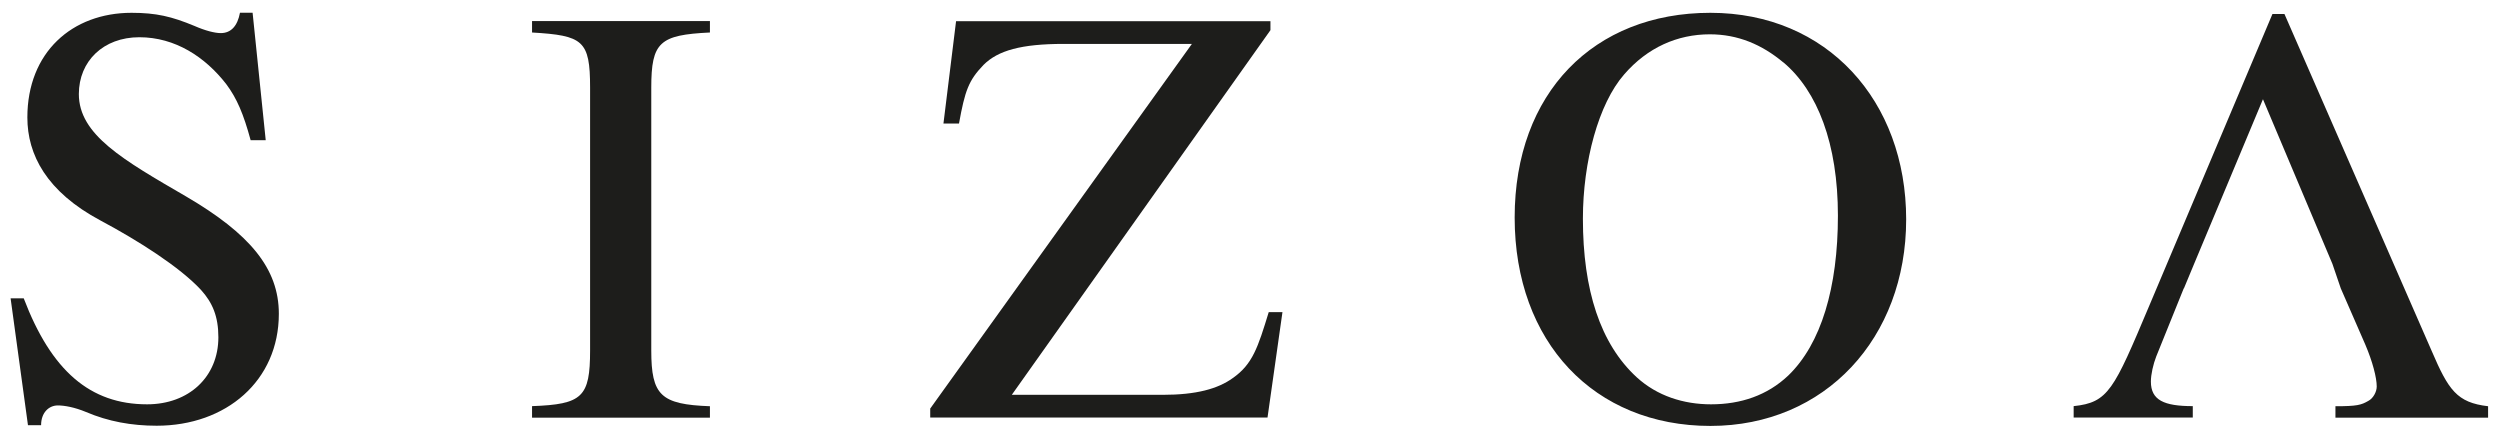
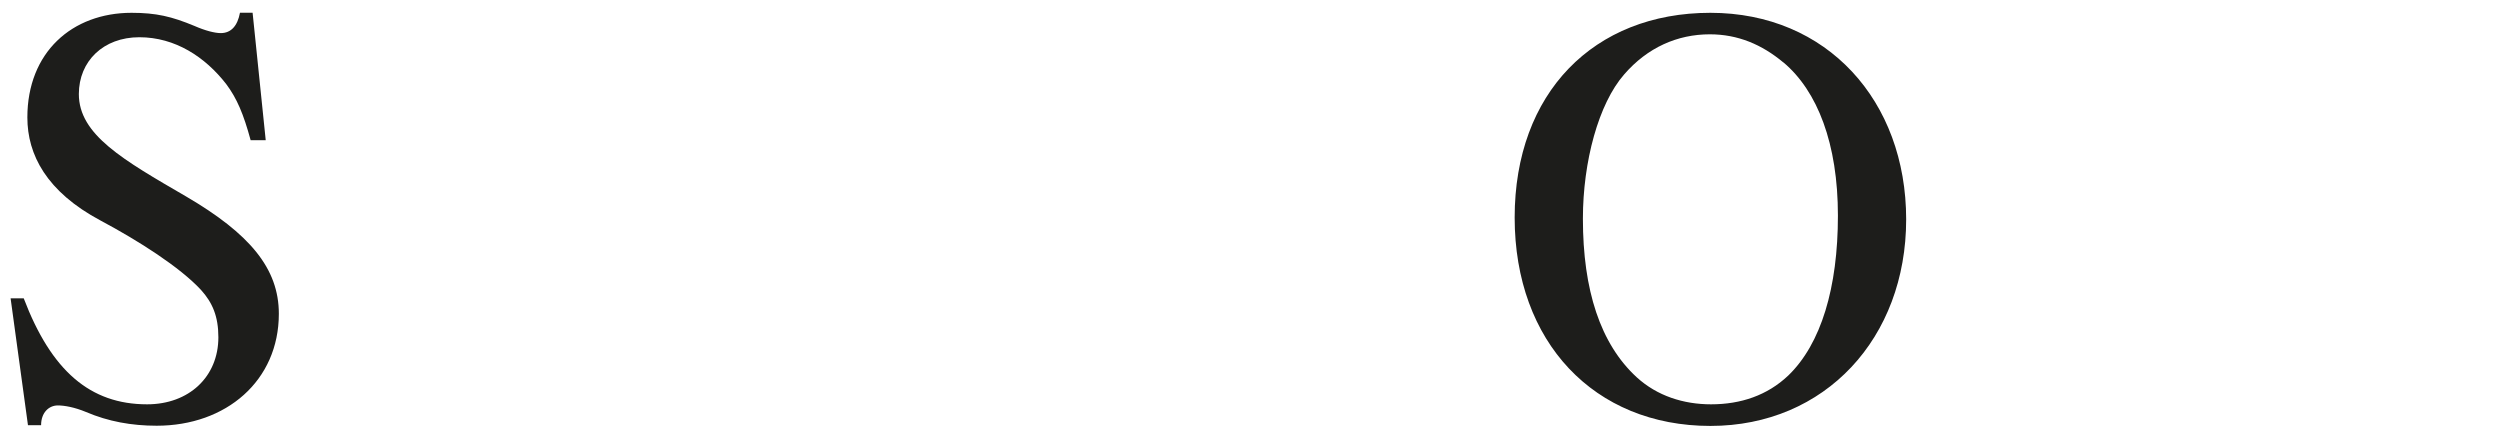
<svg xmlns="http://www.w3.org/2000/svg" viewBox="0 0 247.63 42.7" height="15.07mm" width="87.36mm" id="a">
  <defs>
    <style>.b{fill:#1d1d1b;}</style>
  </defs>
  <path d="M24.83,13.89c-.71-2.61-1.36-4.15-2.43-5.58-2.08-2.67-5.04-4.63-8.6-4.63s-5.99,2.37-5.99,5.63c0,4.03,4.39,6.52,10.62,10.14,6.29,3.68,9.19,7.12,9.19,11.62,0,6.64-5.22,11.09-12.1,11.09-2.49,0-4.8-.42-7-1.36-1.13-.47-2.14-.65-2.79-.65-.89,0-1.66.71-1.66,1.96h-1.3l-1.72-12.57h1.3c2.73,7.18,6.58,10.5,12.22,10.5,4.15,0,7.06-2.73,7.06-6.64,0-2.08-.59-3.44-1.72-4.69-2.08-2.25-6.17-4.86-9.96-6.88-5.34-2.85-7.24-6.52-7.24-10.2C2.71,5.17,7.15,1.26,13.03,1.26c2.43,0,3.97.36,6.23,1.3,1.07.47,2.02.71,2.61.71,1.01,0,1.66-.71,1.9-2.02h1.25l1.3,12.63h-1.48Z" class="b" />
-   <path d="M52.7,41.35v-1.13c4.98-.18,5.75-.89,5.75-5.52V8.67c0-4.69-.71-5.16-5.75-5.46v-1.13h17.62v1.13c-4.98.24-5.81.95-5.81,5.46v26.04c0,4.45.95,5.34,5.81,5.52v1.13h-17.62Z" class="b" />
-   <path d="M125.53,41.35h-33.39v-.89L118.06,4.34h-12.69c-4.21,0-6.52.65-7.95,2.08-1.48,1.54-1.84,2.55-2.43,5.81h-1.54l1.25-10.14h31.14v.89l-25.62,36.12h14.95c3.32,0,5.46-.59,6.94-1.66,1.96-1.37,2.49-3.03,3.56-6.53h1.36l-1.48,10.44Z" class="b" />
  <path d="M169.42,42.18c-11.51,0-19.39-8.3-19.39-20.64s7.83-20.28,19.39-20.28,19.39,8.72,19.39,20.46-8.01,20.46-19.39,20.46ZM176.65,6.18c-2.13-1.78-4.51-2.79-7.29-2.79-3.2,0-6.17,1.3-8.48,3.97-2.55,2.91-4.09,8.66-4.09,14.29,0,7.06,1.72,12.4,5.34,15.72,2.02,1.84,4.63,2.67,7.35,2.67,2.96,0,5.58-.89,7.65-2.85,3.26-3.14,4.92-8.72,4.92-15.84s-2.02-12.34-5.4-15.18Z" class="b" />
-   <path d="M216.31,28.54l-2.73,6.76c-.3.77-.53,1.78-.53,2.49,0,1.84,1.3,2.43,4.15,2.43v1.13h-11.8v-1.13c3.44-.36,3.97-1.6,7.47-9.9l12.22-28.94h1.19l14.59,33.39c1.66,3.86,2.49,5.1,5.58,5.46v1.13h-15.12v-1.13c2.14,0,2.55-.12,3.26-.53.47-.24.83-.89.83-1.42,0-.89-.42-2.49-1.13-4.15l-2.43-5.57-.83-2.43-6.88-16.31-6.82,16.31-1.01,2.43Z" class="b" />
</svg>